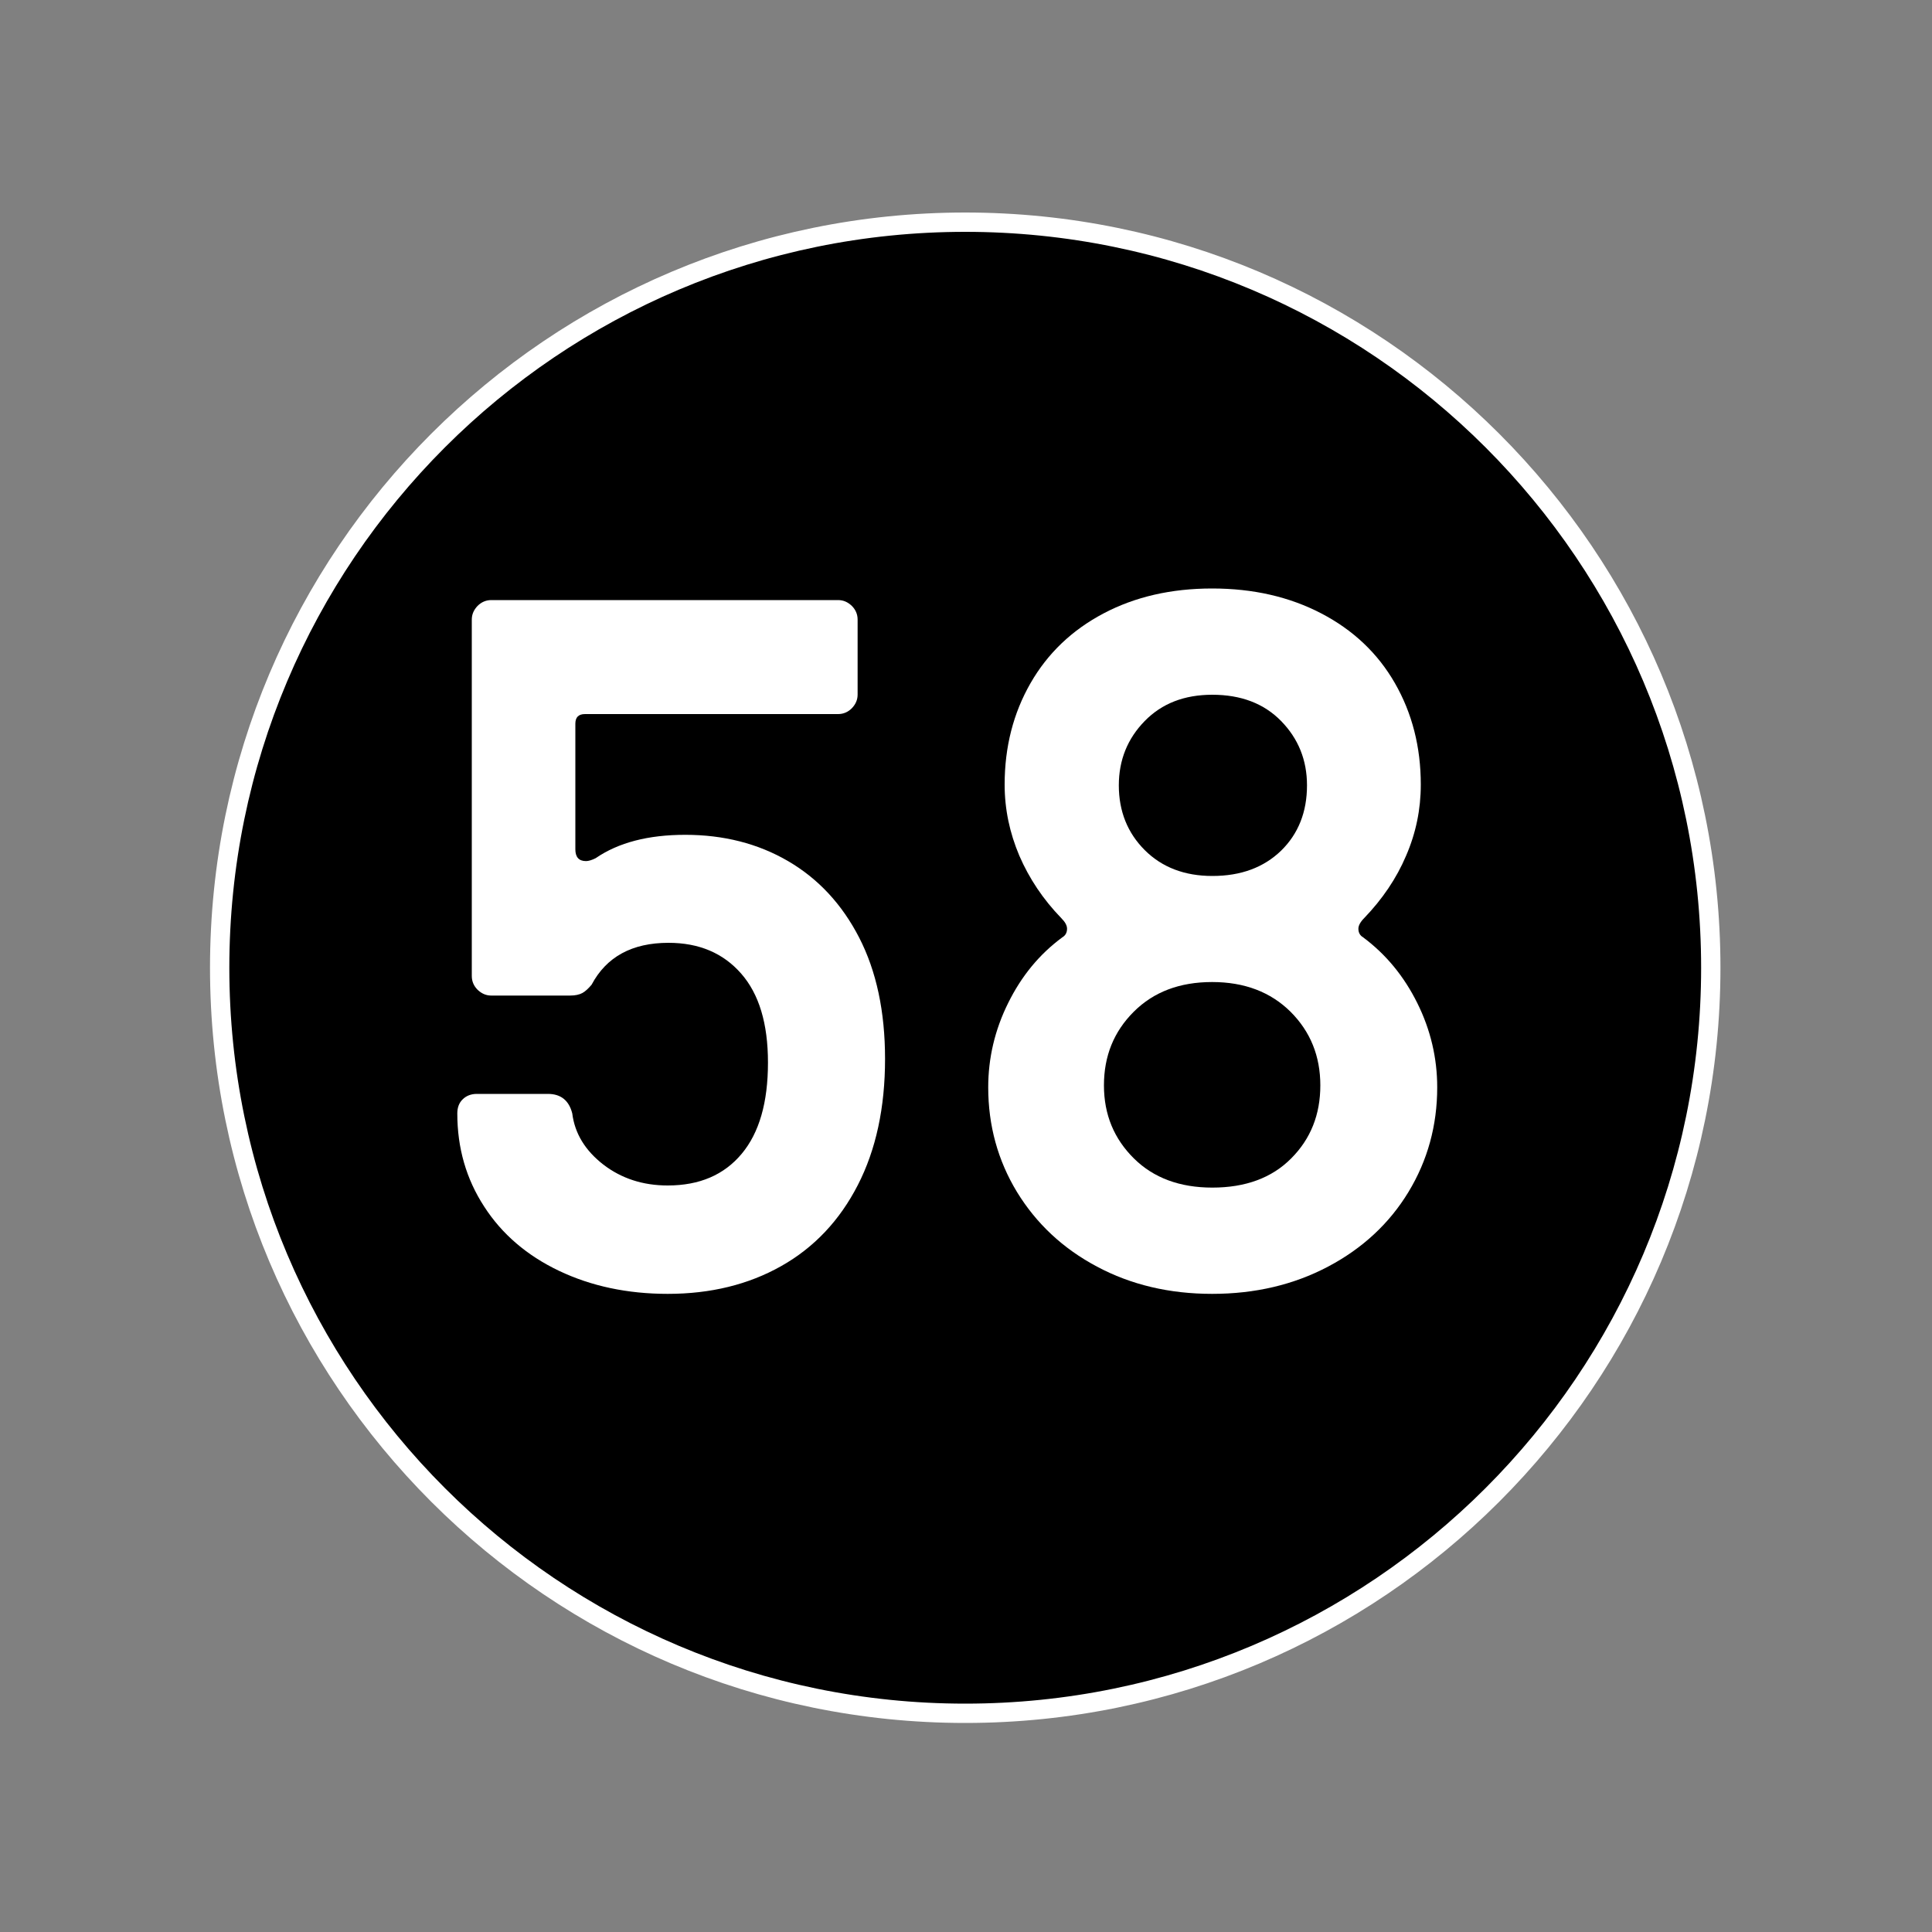
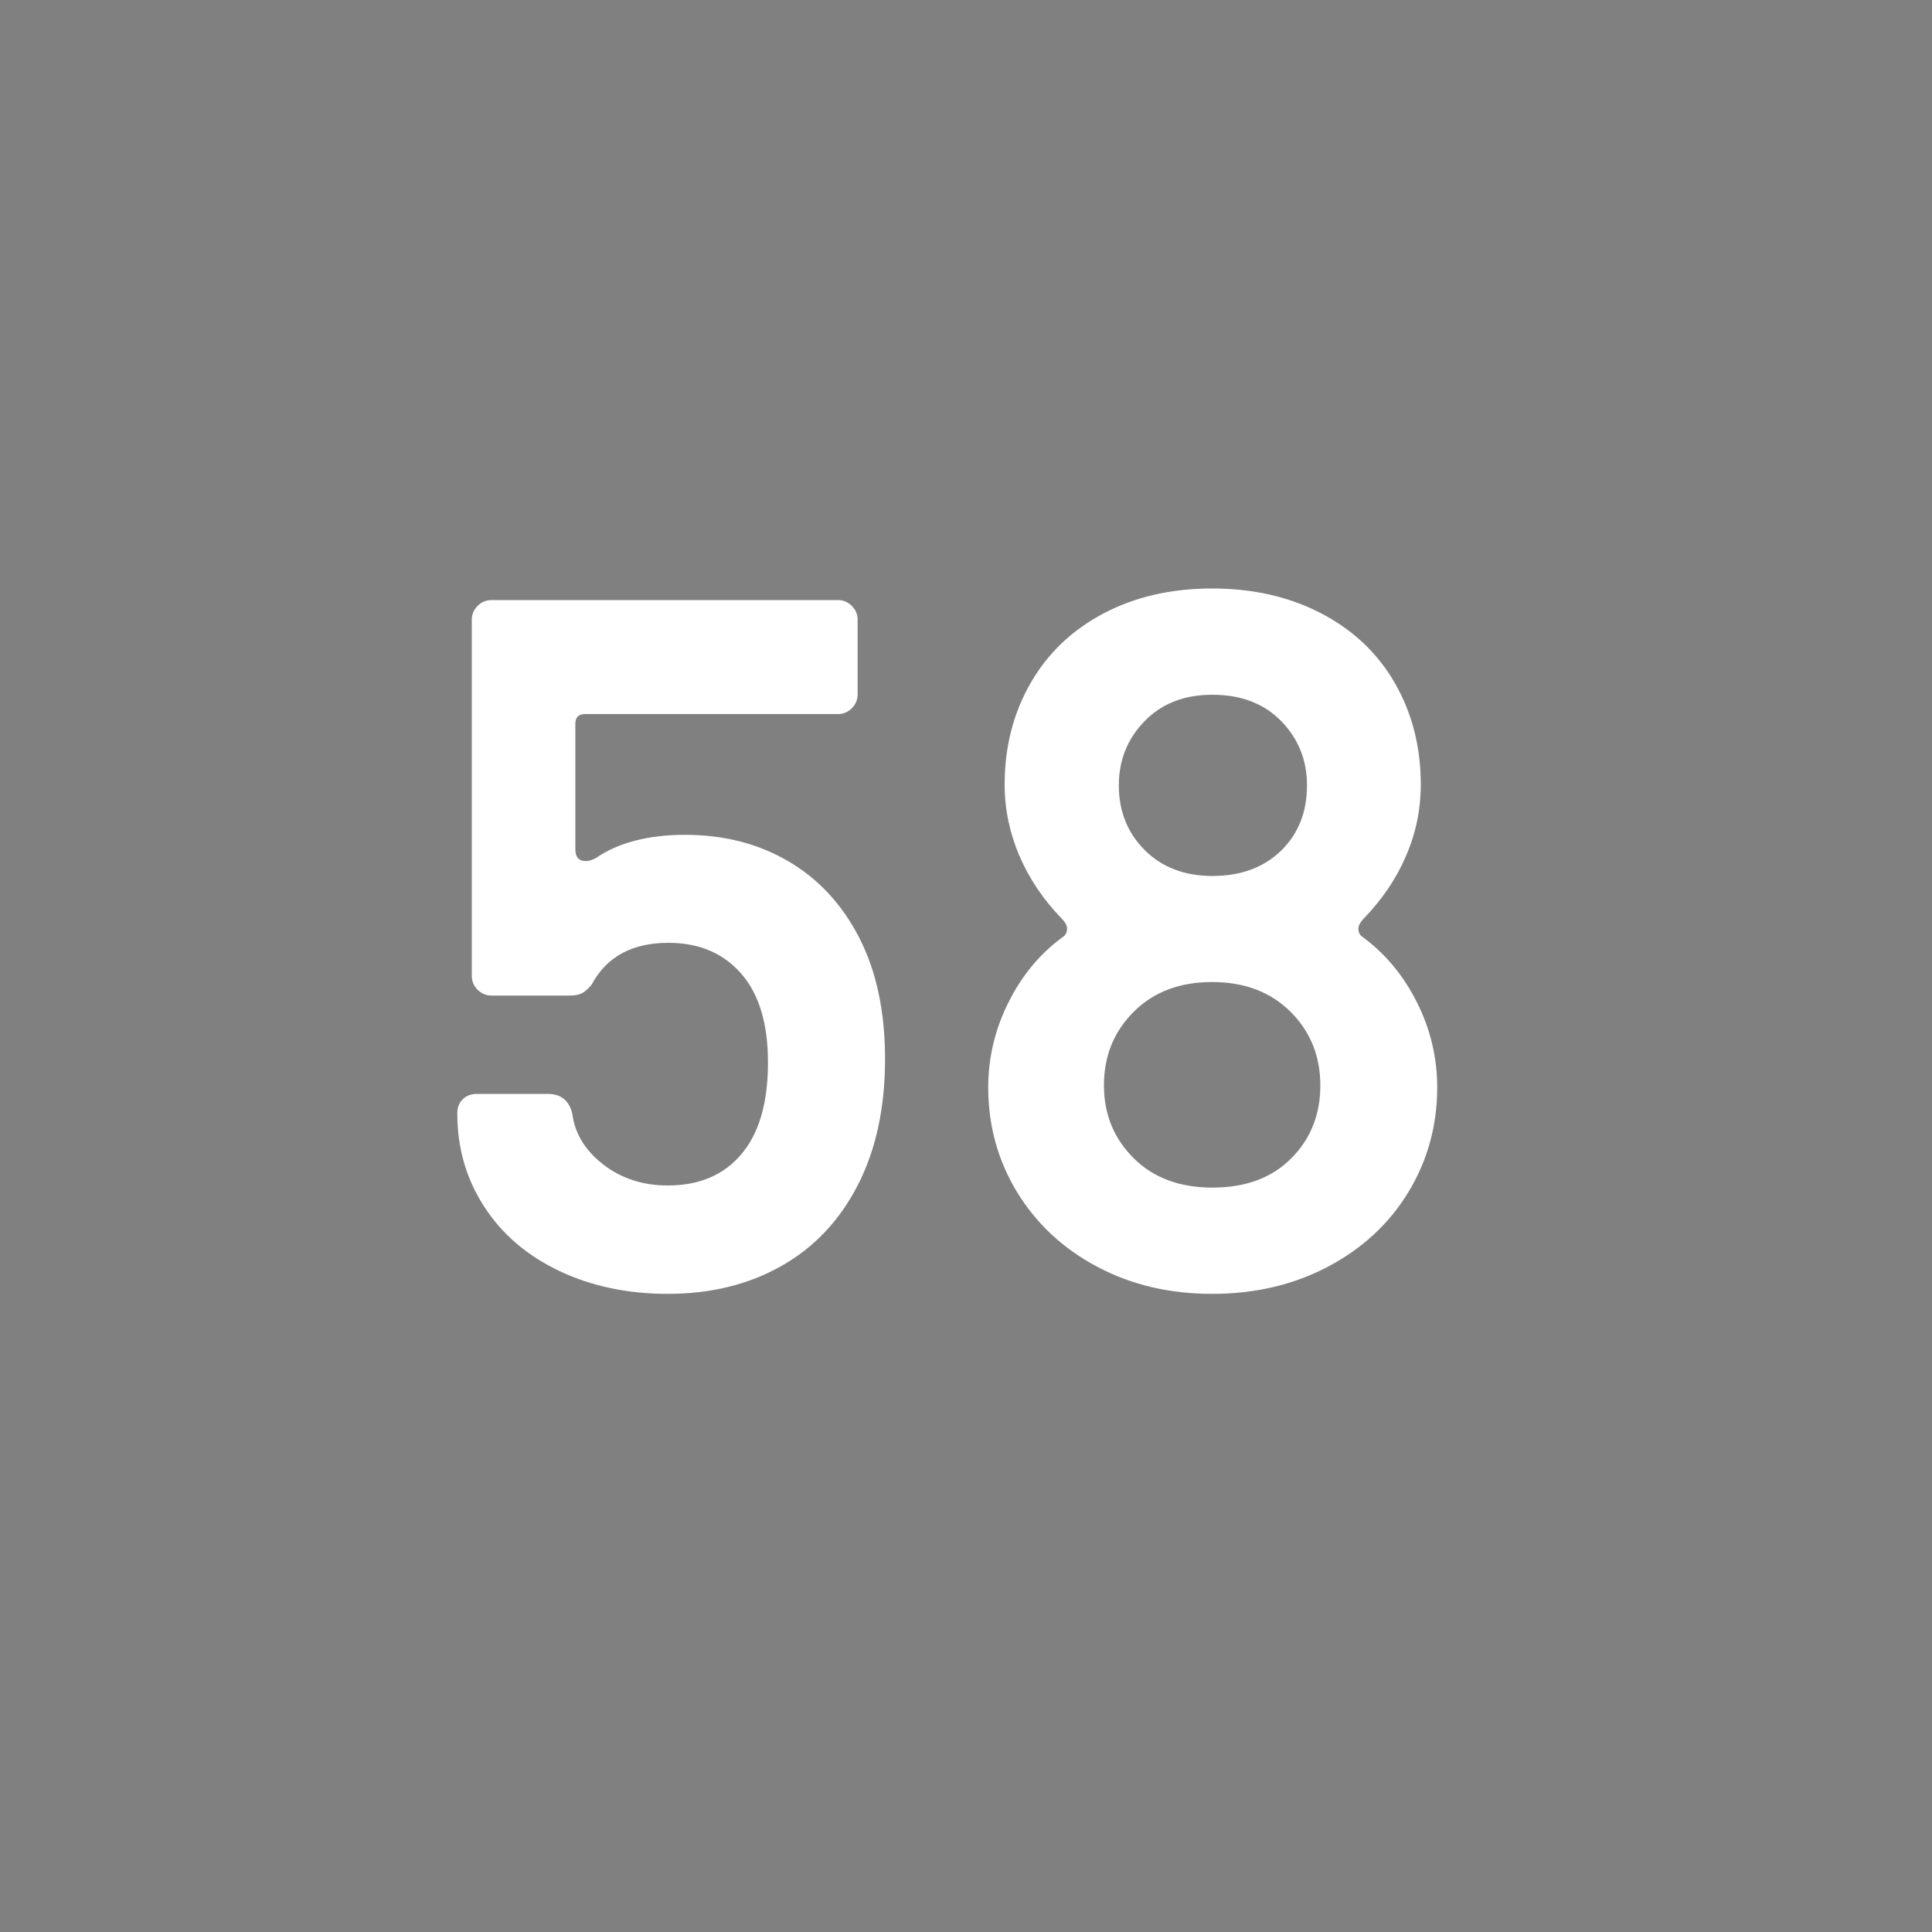
<svg xmlns="http://www.w3.org/2000/svg" version="1.1" id="Calque_1" x="0px" y="0px" viewBox="0 0 100 100" style="enable-background:new 0 0 100 100;" xml:space="preserve">
  <rect x="0" y="0" width="100" height="100" fill="#808080" stroke="none" />
  <style type="text/css">
	.st0{stroke:#FFFFFF;stroke-miterlimit:10;}
	.st1{fill:#FFFFFF;}
</style>
  <g>
    <g>
-       <path class="st0" d="M49.96,88.68c21.31,0,38.59-17.28,38.59-38.59S71.27,11.5,49.96,11.5S11.37,28.78,11.37,50.09    S28.65,88.68,49.96,88.68" />
-     </g>
+       </g>
  </g>
  <g>
    <path class="st1" d="M28.94,65.78c-1.66-0.79-2.96-1.9-3.88-3.33c-0.93-1.43-1.39-3.03-1.39-4.82c0-0.3,0.09-0.55,0.28-0.73   c0.18-0.18,0.43-0.28,0.73-0.28h3.68c0.67,0,1.09,0.34,1.26,1.01c0.13,1.04,0.67,1.92,1.61,2.65c0.94,0.72,2.05,1.08,3.33,1.08   c1.65,0,2.92-0.55,3.83-1.64s1.36-2.66,1.36-4.72c0-2.02-0.46-3.55-1.39-4.61c-0.93-1.06-2.18-1.59-3.76-1.59   c-1.88,0-3.21,0.72-3.98,2.17c-0.17,0.2-0.33,0.35-0.48,0.43c-0.15,0.08-0.36,0.13-0.63,0.13h-4.08c-0.27,0-0.5-0.1-0.71-0.3   c-0.2-0.2-0.3-0.44-0.3-0.71V32.07c0-0.27,0.1-0.5,0.3-0.71c0.2-0.2,0.44-0.3,0.71-0.3h17.95c0.27,0,0.5,0.1,0.71,0.3   c0.2,0.2,0.3,0.44,0.3,0.71v3.88c0,0.27-0.1,0.5-0.3,0.71c-0.2,0.2-0.44,0.3-0.71,0.3H30.28c-0.34,0-0.5,0.17-0.5,0.5v6.5   c0,0.4,0.18,0.61,0.55,0.61c0.13,0,0.3-0.05,0.5-0.15c1.18-0.81,2.72-1.21,4.64-1.21c1.98,0,3.76,0.45,5.32,1.36   c1.56,0.91,2.79,2.23,3.68,3.96c0.89,1.73,1.34,3.82,1.34,6.28c0,2.52-0.47,4.7-1.41,6.53c-0.94,1.83-2.26,3.23-3.96,4.19   c-1.7,0.96-3.66,1.44-5.88,1.44C32.48,66.97,30.6,66.57,28.94,65.78z" />
    <path class="st1" d="M56.78,65.56c-1.77-0.94-3.14-2.23-4.14-3.86c-0.99-1.63-1.49-3.44-1.49-5.42c0-1.51,0.34-2.97,1.03-4.36   c0.69-1.4,1.62-2.53,2.8-3.4c0.17-0.1,0.25-0.25,0.25-0.45c0-0.17-0.1-0.35-0.3-0.55c-0.94-0.97-1.66-2.05-2.17-3.23   c-0.5-1.18-0.76-2.4-0.76-3.68c0-1.95,0.45-3.7,1.34-5.25c0.89-1.55,2.15-2.75,3.78-3.61c1.63-0.86,3.5-1.29,5.62-1.29   c2.12,0,4,0.43,5.65,1.29c1.65,0.86,2.92,2.06,3.81,3.61c0.89,1.55,1.34,3.3,1.34,5.25c0,1.28-0.25,2.5-0.76,3.68   c-0.5,1.18-1.23,2.25-2.17,3.23c-0.2,0.2-0.3,0.39-0.3,0.55c0,0.2,0.08,0.35,0.25,0.45c1.18,0.88,2.11,2.01,2.8,3.4   c0.69,1.39,1.03,2.85,1.03,4.36c0,1.98-0.5,3.79-1.49,5.42c-0.99,1.63-2.38,2.92-4.16,3.86c-1.78,0.94-3.78,1.41-6,1.41   C60.53,66.97,58.54,66.5,56.78,65.56z M58.69,59.96c1.02,1.01,2.38,1.51,4.06,1.51c1.71,0,3.08-0.5,4.08-1.51   c1.01-1.01,1.51-2.27,1.51-3.78s-0.51-2.78-1.54-3.81c-1.03-1.02-2.38-1.54-4.06-1.54c-1.68,0-3.03,0.51-4.06,1.54   c-1.03,1.03-1.54,2.29-1.54,3.81S57.67,58.95,58.69,59.96z M59.25,44c0.89,0.89,2.06,1.34,3.5,1.34c1.48,0,2.66-0.44,3.56-1.31   c0.89-0.87,1.34-2,1.34-3.38c0-1.31-0.45-2.42-1.34-3.33c-0.89-0.91-2.08-1.36-3.56-1.36c-1.45,0-2.61,0.45-3.5,1.36   c-0.89,0.91-1.34,2.02-1.34,3.33C57.91,41.99,58.36,43.11,59.25,44z" />
  </g>
</svg>